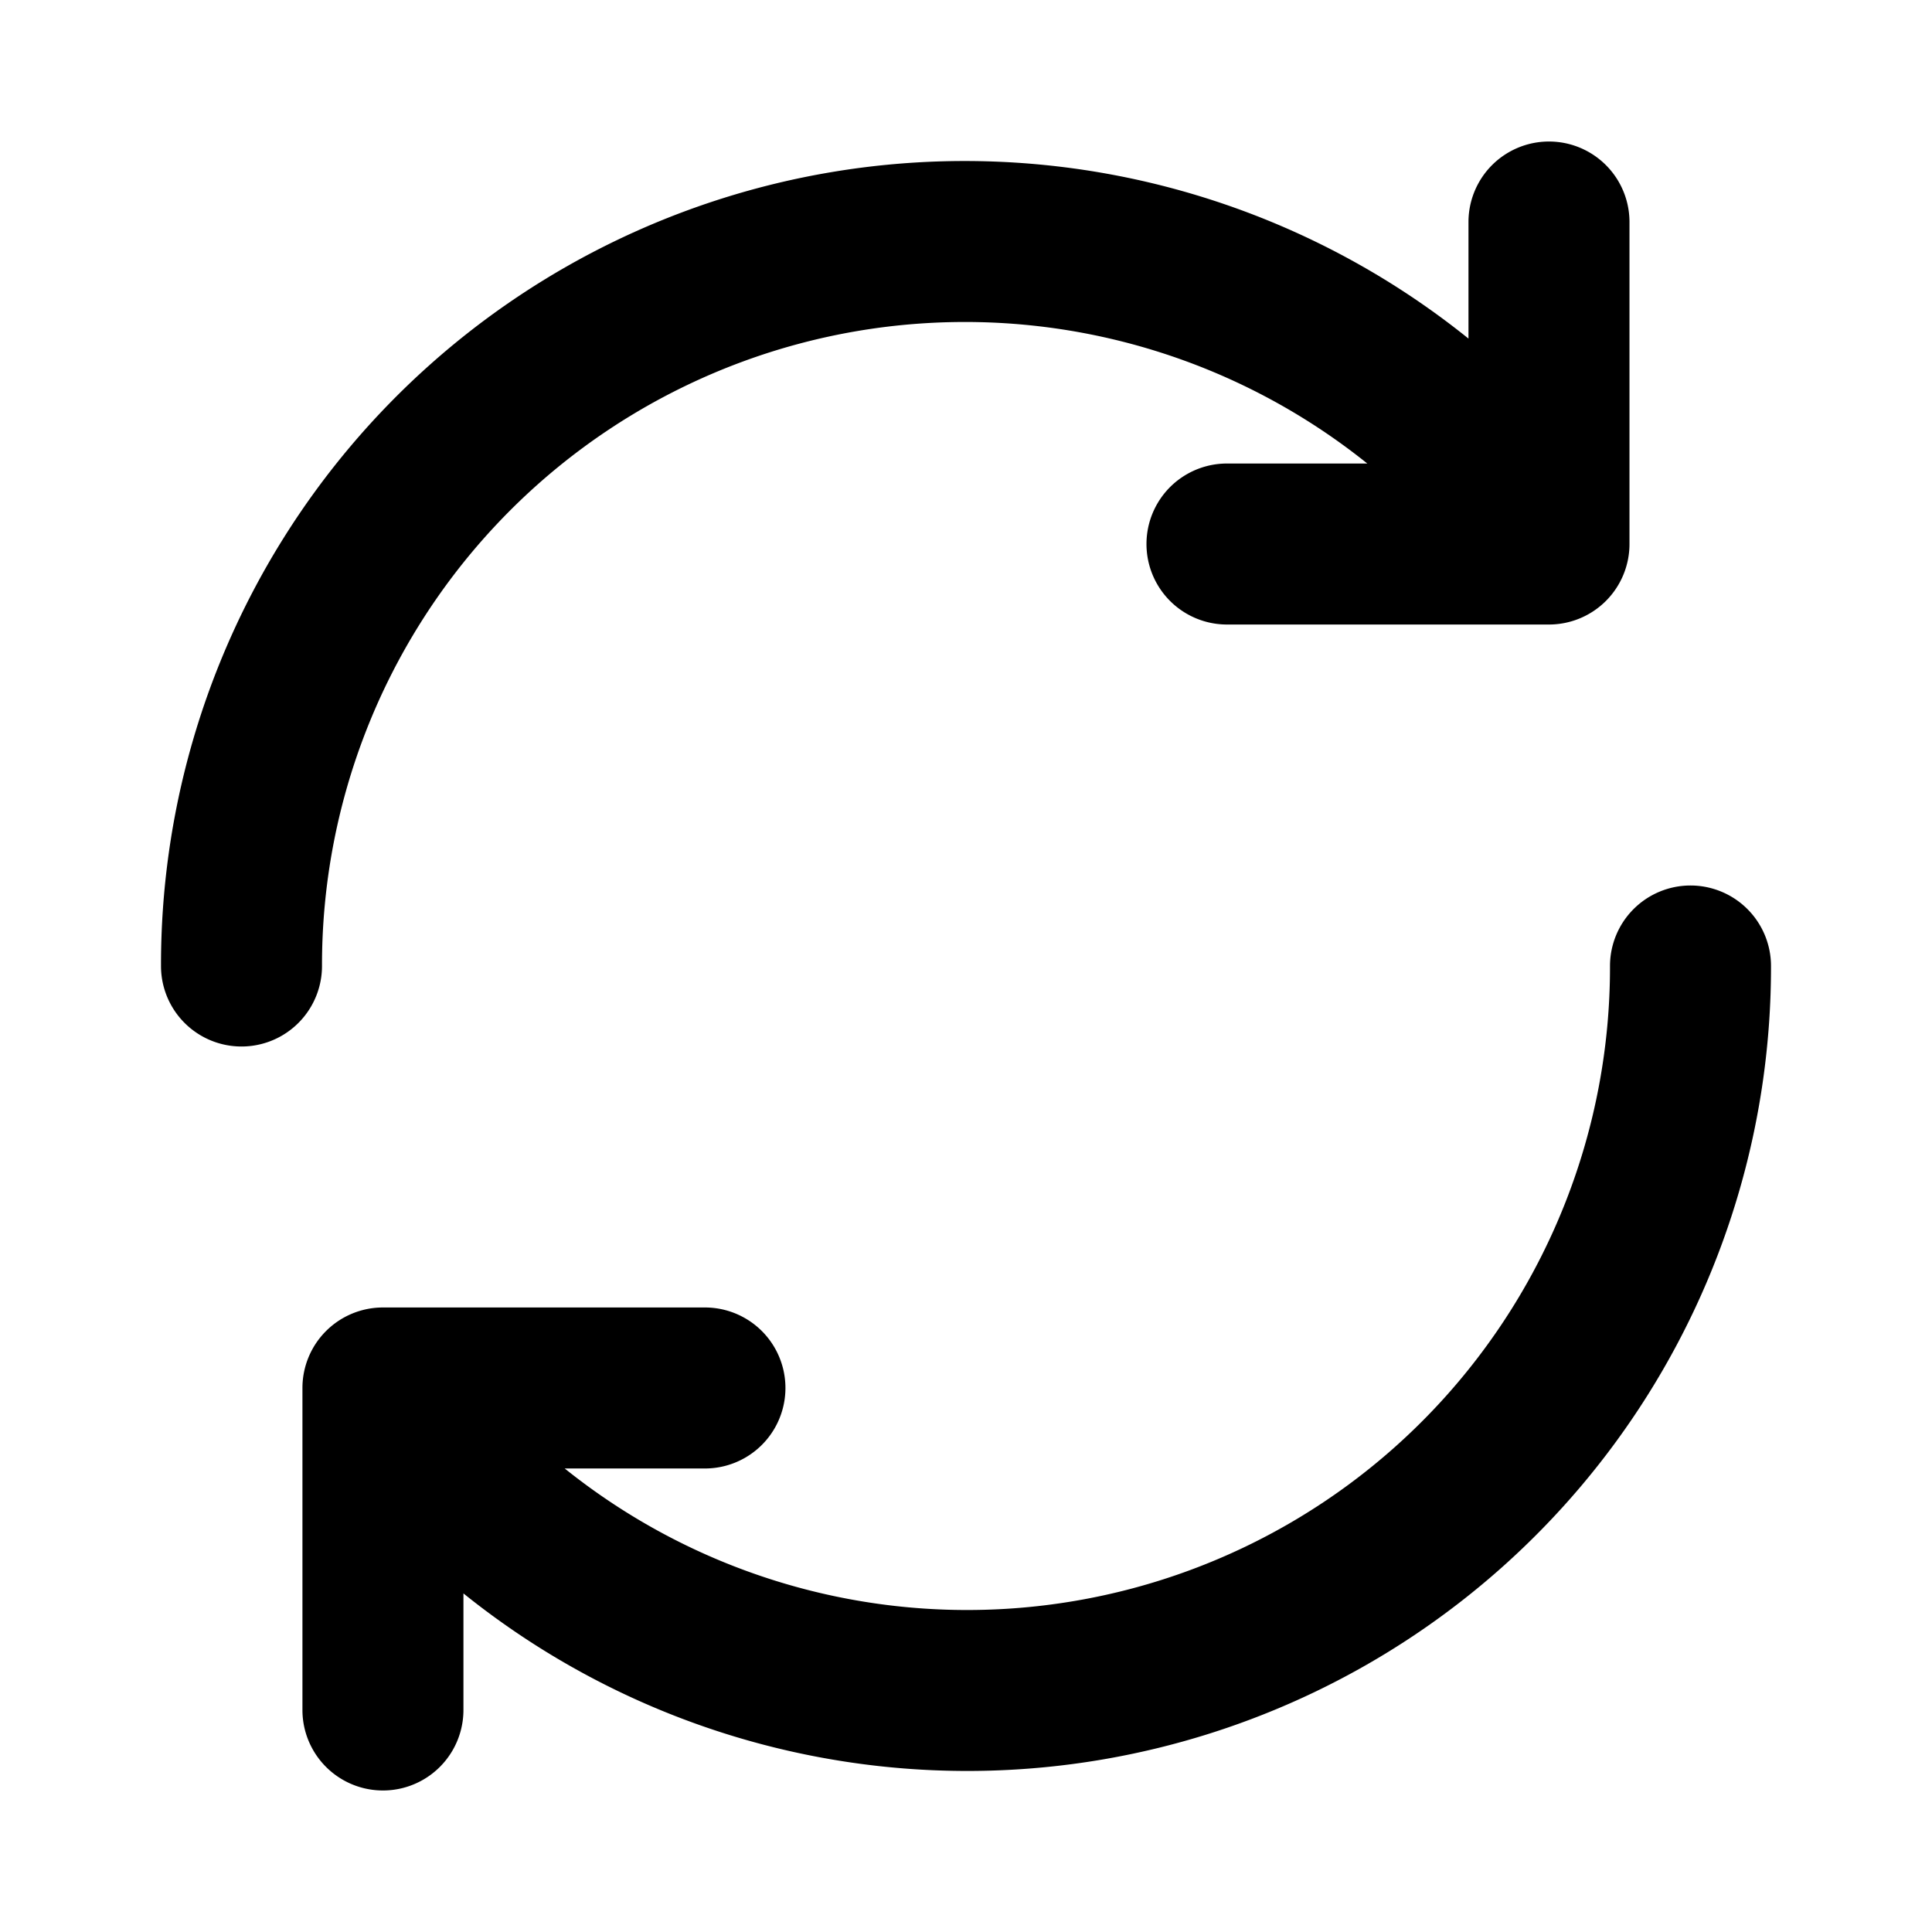
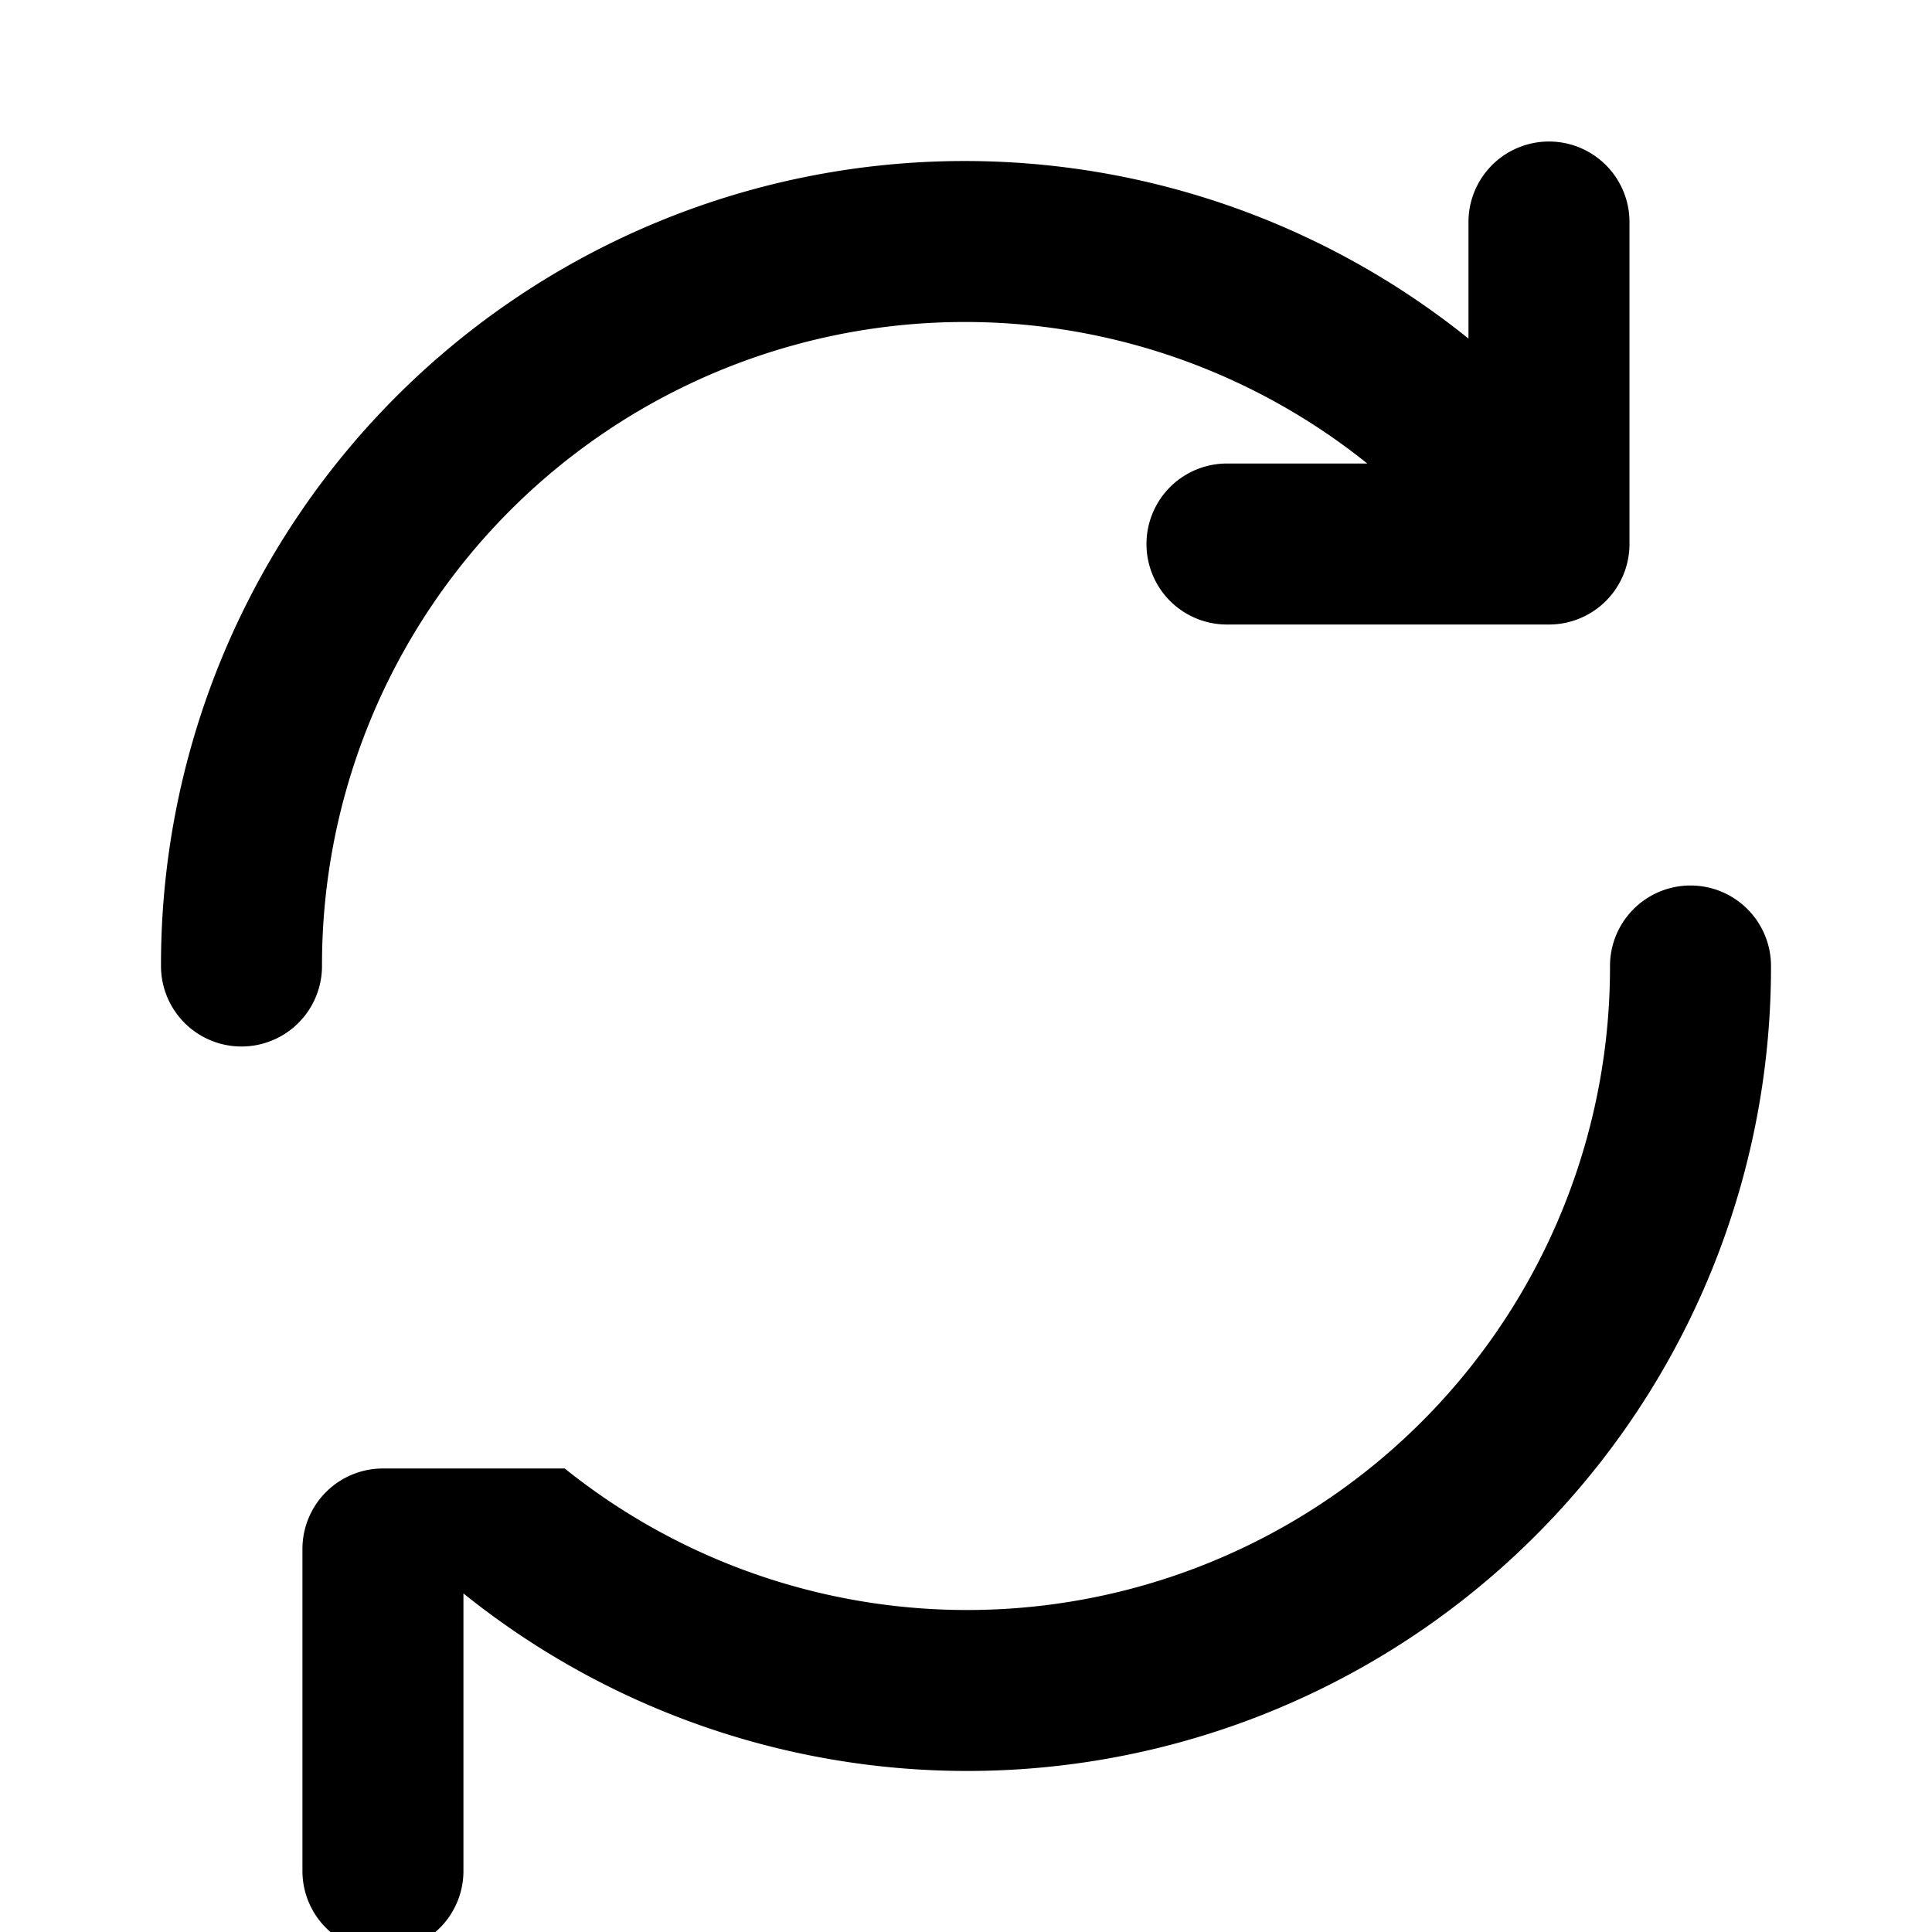
<svg xmlns="http://www.w3.org/2000/svg" fill="#000000" width="800px" height="800px" viewBox="0 0 24 24">
-   <path d="M4,12a1,1,0,0,1-2,0A9.983,9.983,0,0,1,18.242,4.206V2.758a1,1,0,1,1,2,0v4a1,1,0,0,1-1,1h-4a1,1,0,0,1,0-2h1.743A7.986,7.986,0,0,0,4,12Zm17-1a1,1,0,0,0-1,1A7.986,7.986,0,0,1,7.015,18.242H8.757a1,1,0,1,0,0-2h-4a1,1,0,0,0-1,1v4a1,1,0,0,0,2,0V19.794A9.984,9.984,0,0,0,22,12,1,1,0,0,0,21,11Z" />
+   <path d="M4,12a1,1,0,0,1-2,0A9.983,9.983,0,0,1,18.242,4.206V2.758a1,1,0,1,1,2,0v4a1,1,0,0,1-1,1h-4a1,1,0,0,1,0-2h1.743A7.986,7.986,0,0,0,4,12Zm17-1a1,1,0,0,0-1,1A7.986,7.986,0,0,1,7.015,18.242H8.757h-4a1,1,0,0,0-1,1v4a1,1,0,0,0,2,0V19.794A9.984,9.984,0,0,0,22,12,1,1,0,0,0,21,11Z" />
</svg>